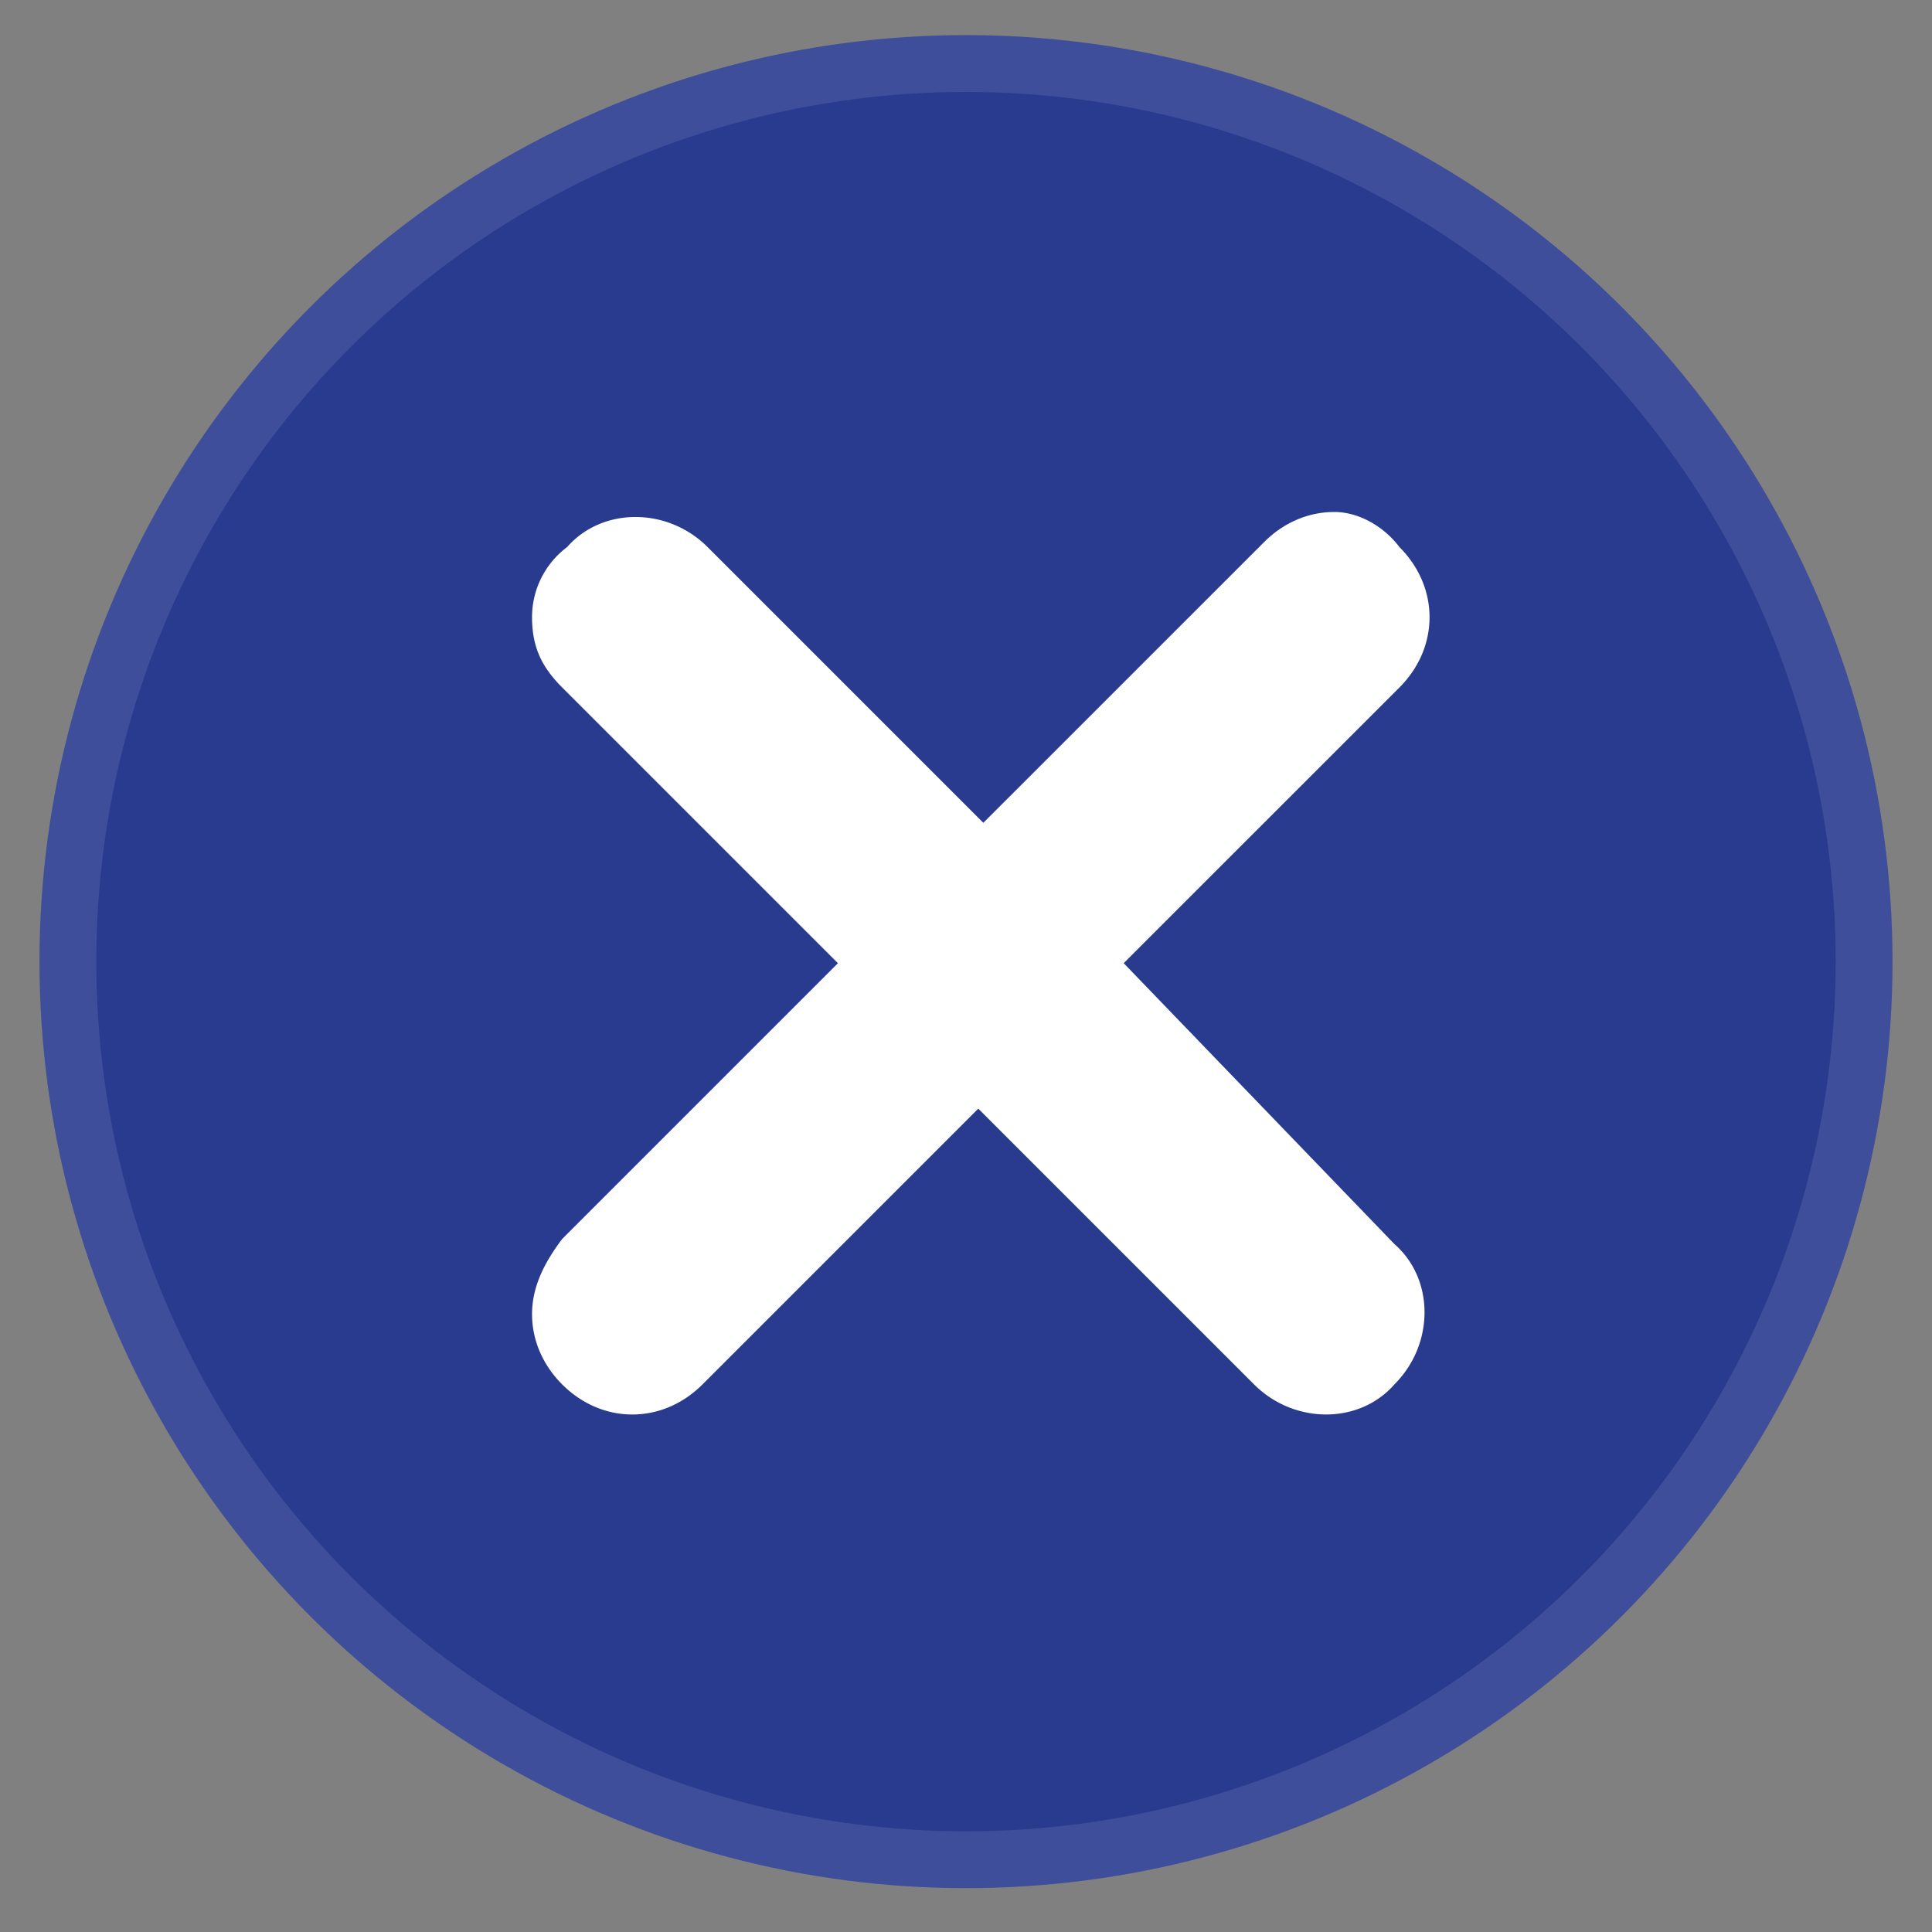
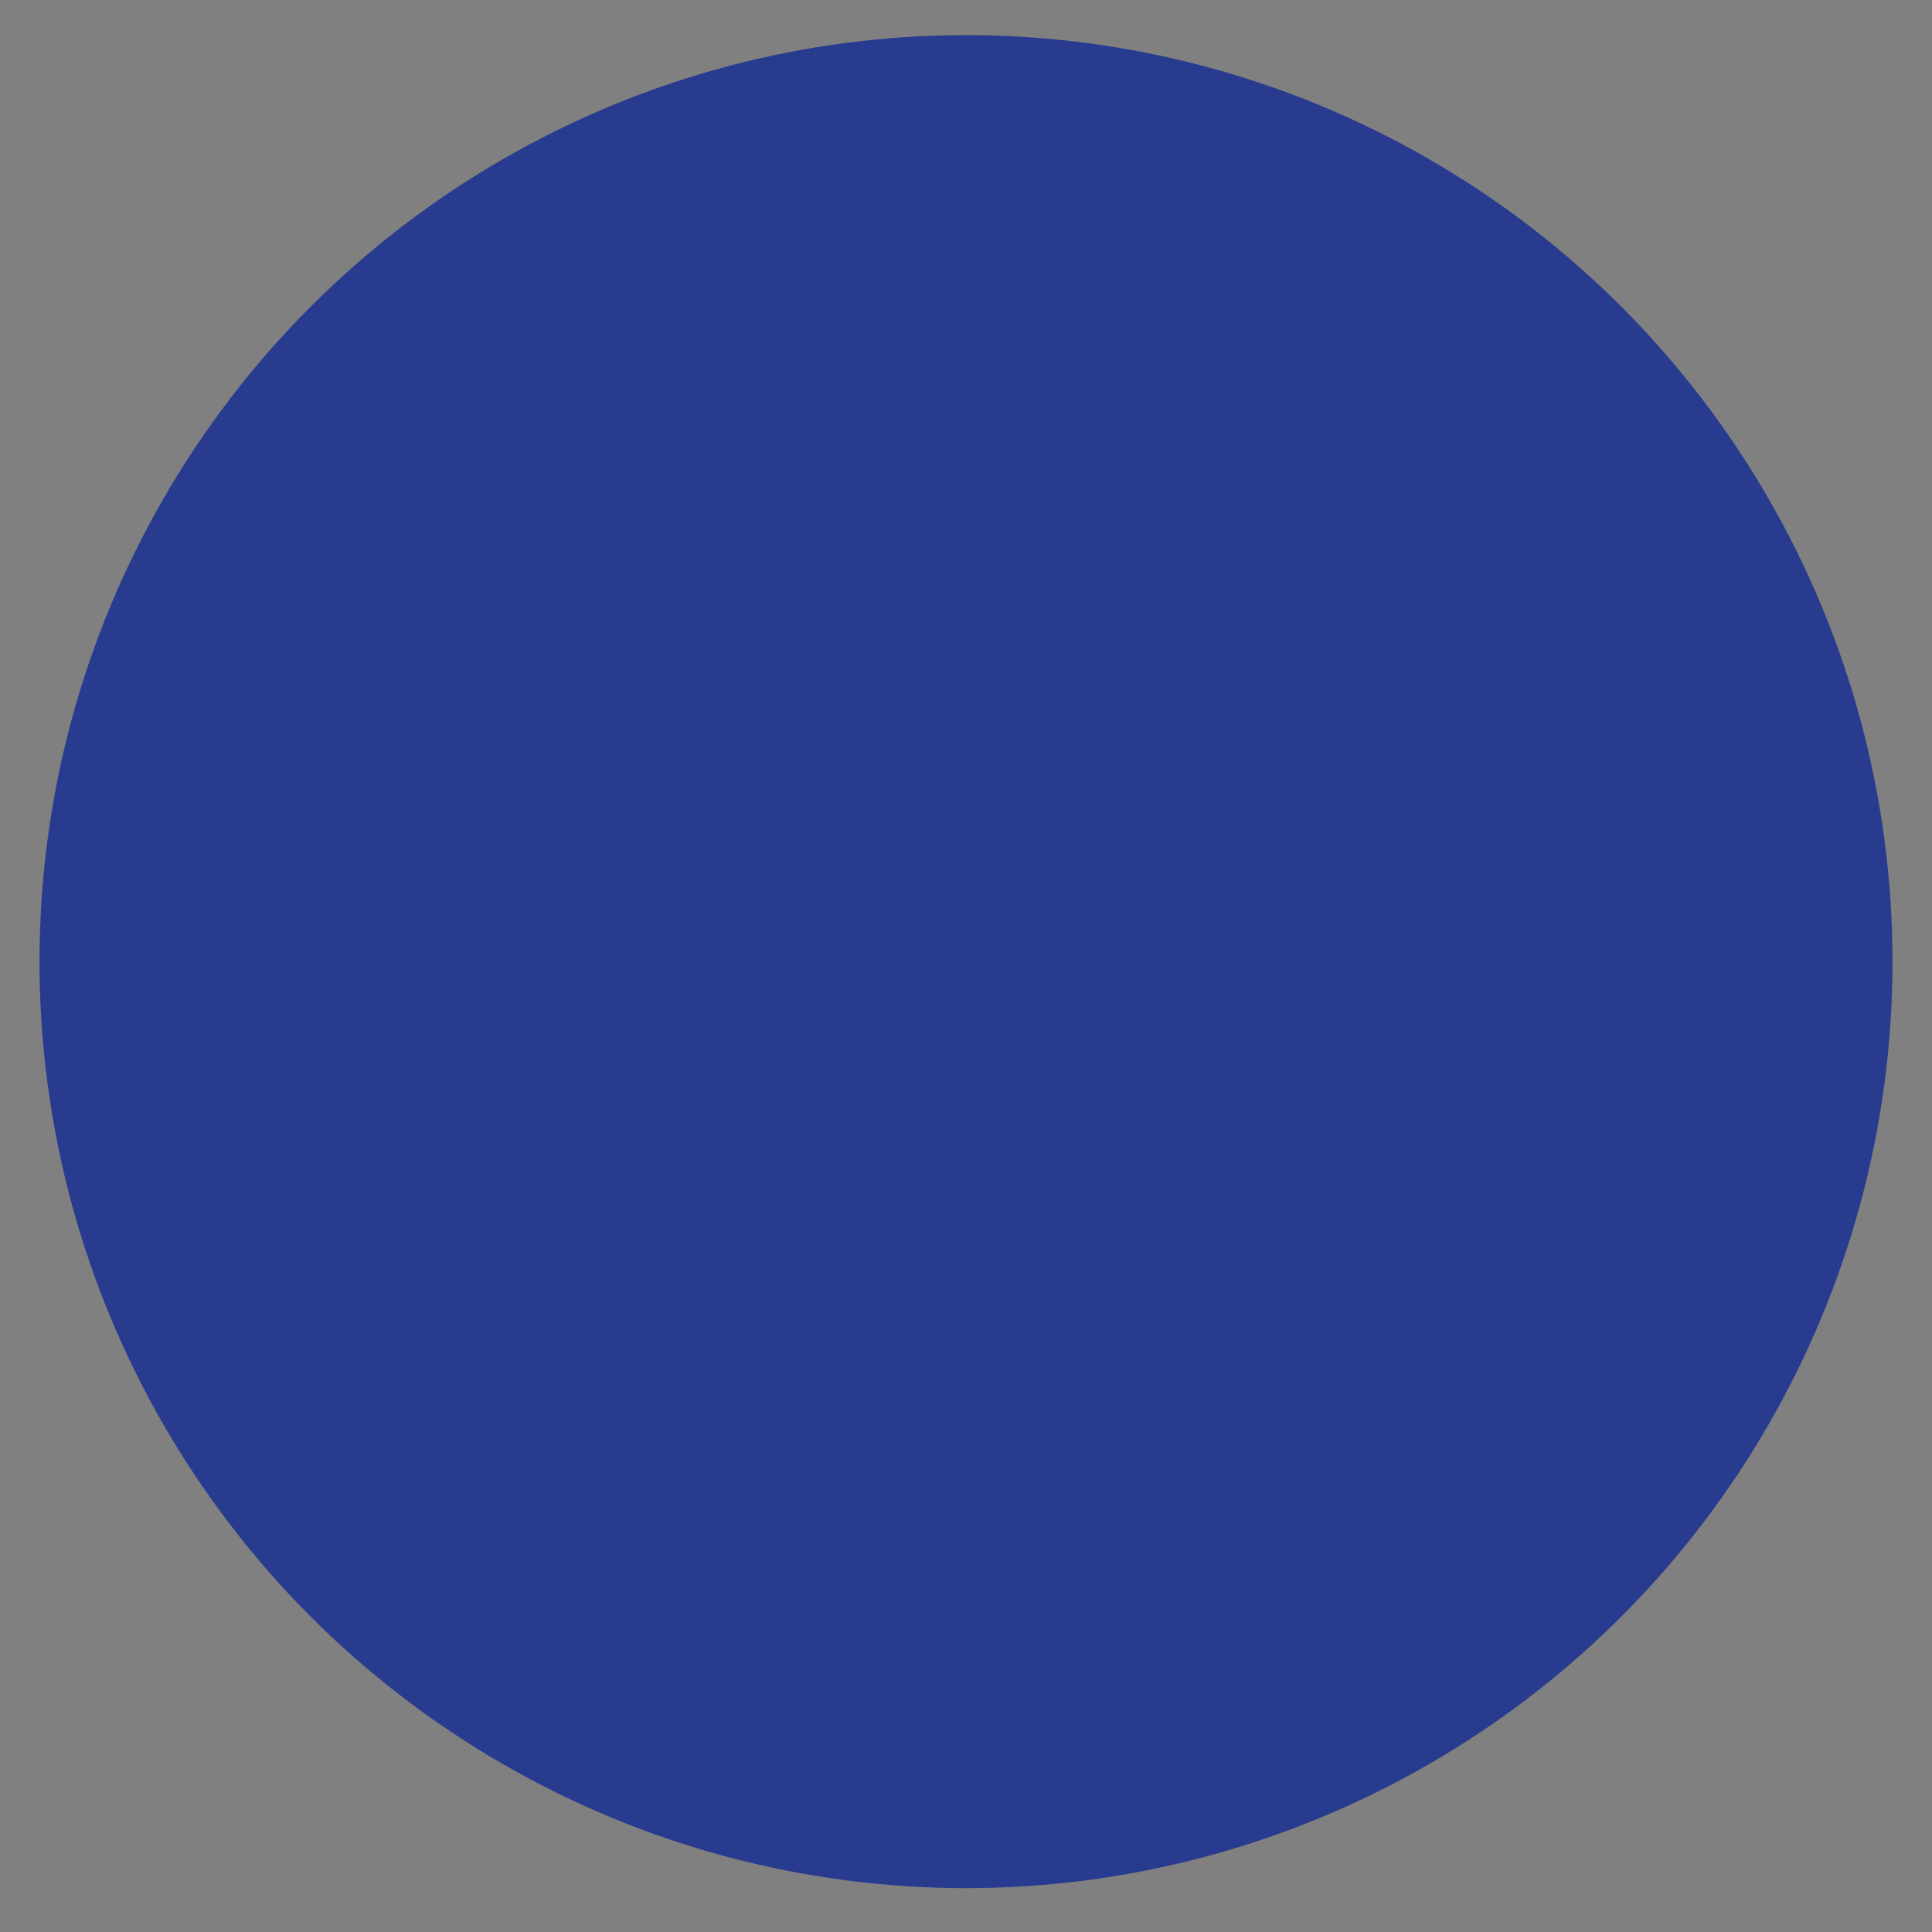
<svg xmlns="http://www.w3.org/2000/svg" width="34" height="34" viewBox="0 0 34 34" fill="none">
  <rect x="0" y="0" width="34" height="34" fill="#808080" stroke="none" />
  <circle cx="17" cy="16.923" r="16.305" fill="#293B8F" />
-   <circle cx="17" cy="16.923" r="15.805" stroke="#fff" stroke-opacity=".1" />
  <g clip-path="url(#a)">
    <path d="m19.775 16.95 4.853-4.852c.706-.706.706-1.765 0-2.47-.265-.354-.706-.618-1.147-.618s-.882.176-1.235.53l-4.941 4.94-4.853-4.853c-.706-.705-1.853-.705-2.471 0a1.54 1.54 0 0 0-.618 1.236c0 .53.177.882.53 1.235l4.853 4.853-4.853 4.853c-.265.353-.53.794-.53 1.323 0 .442.177.883.53 1.236s.794.53 1.235.53.882-.177 1.235-.53l4.853-4.853 4.853 4.853c.706.706 1.853.706 2.47 0 .707-.706.707-1.853 0-2.47z" fill="#fff" />
  </g>
  <defs>
    <clipPath id="a">
-       <path fill="#fff" d="M9.305 8.951h16v16h-16z" />
-     </clipPath>
+       </clipPath>
  </defs>
</svg>